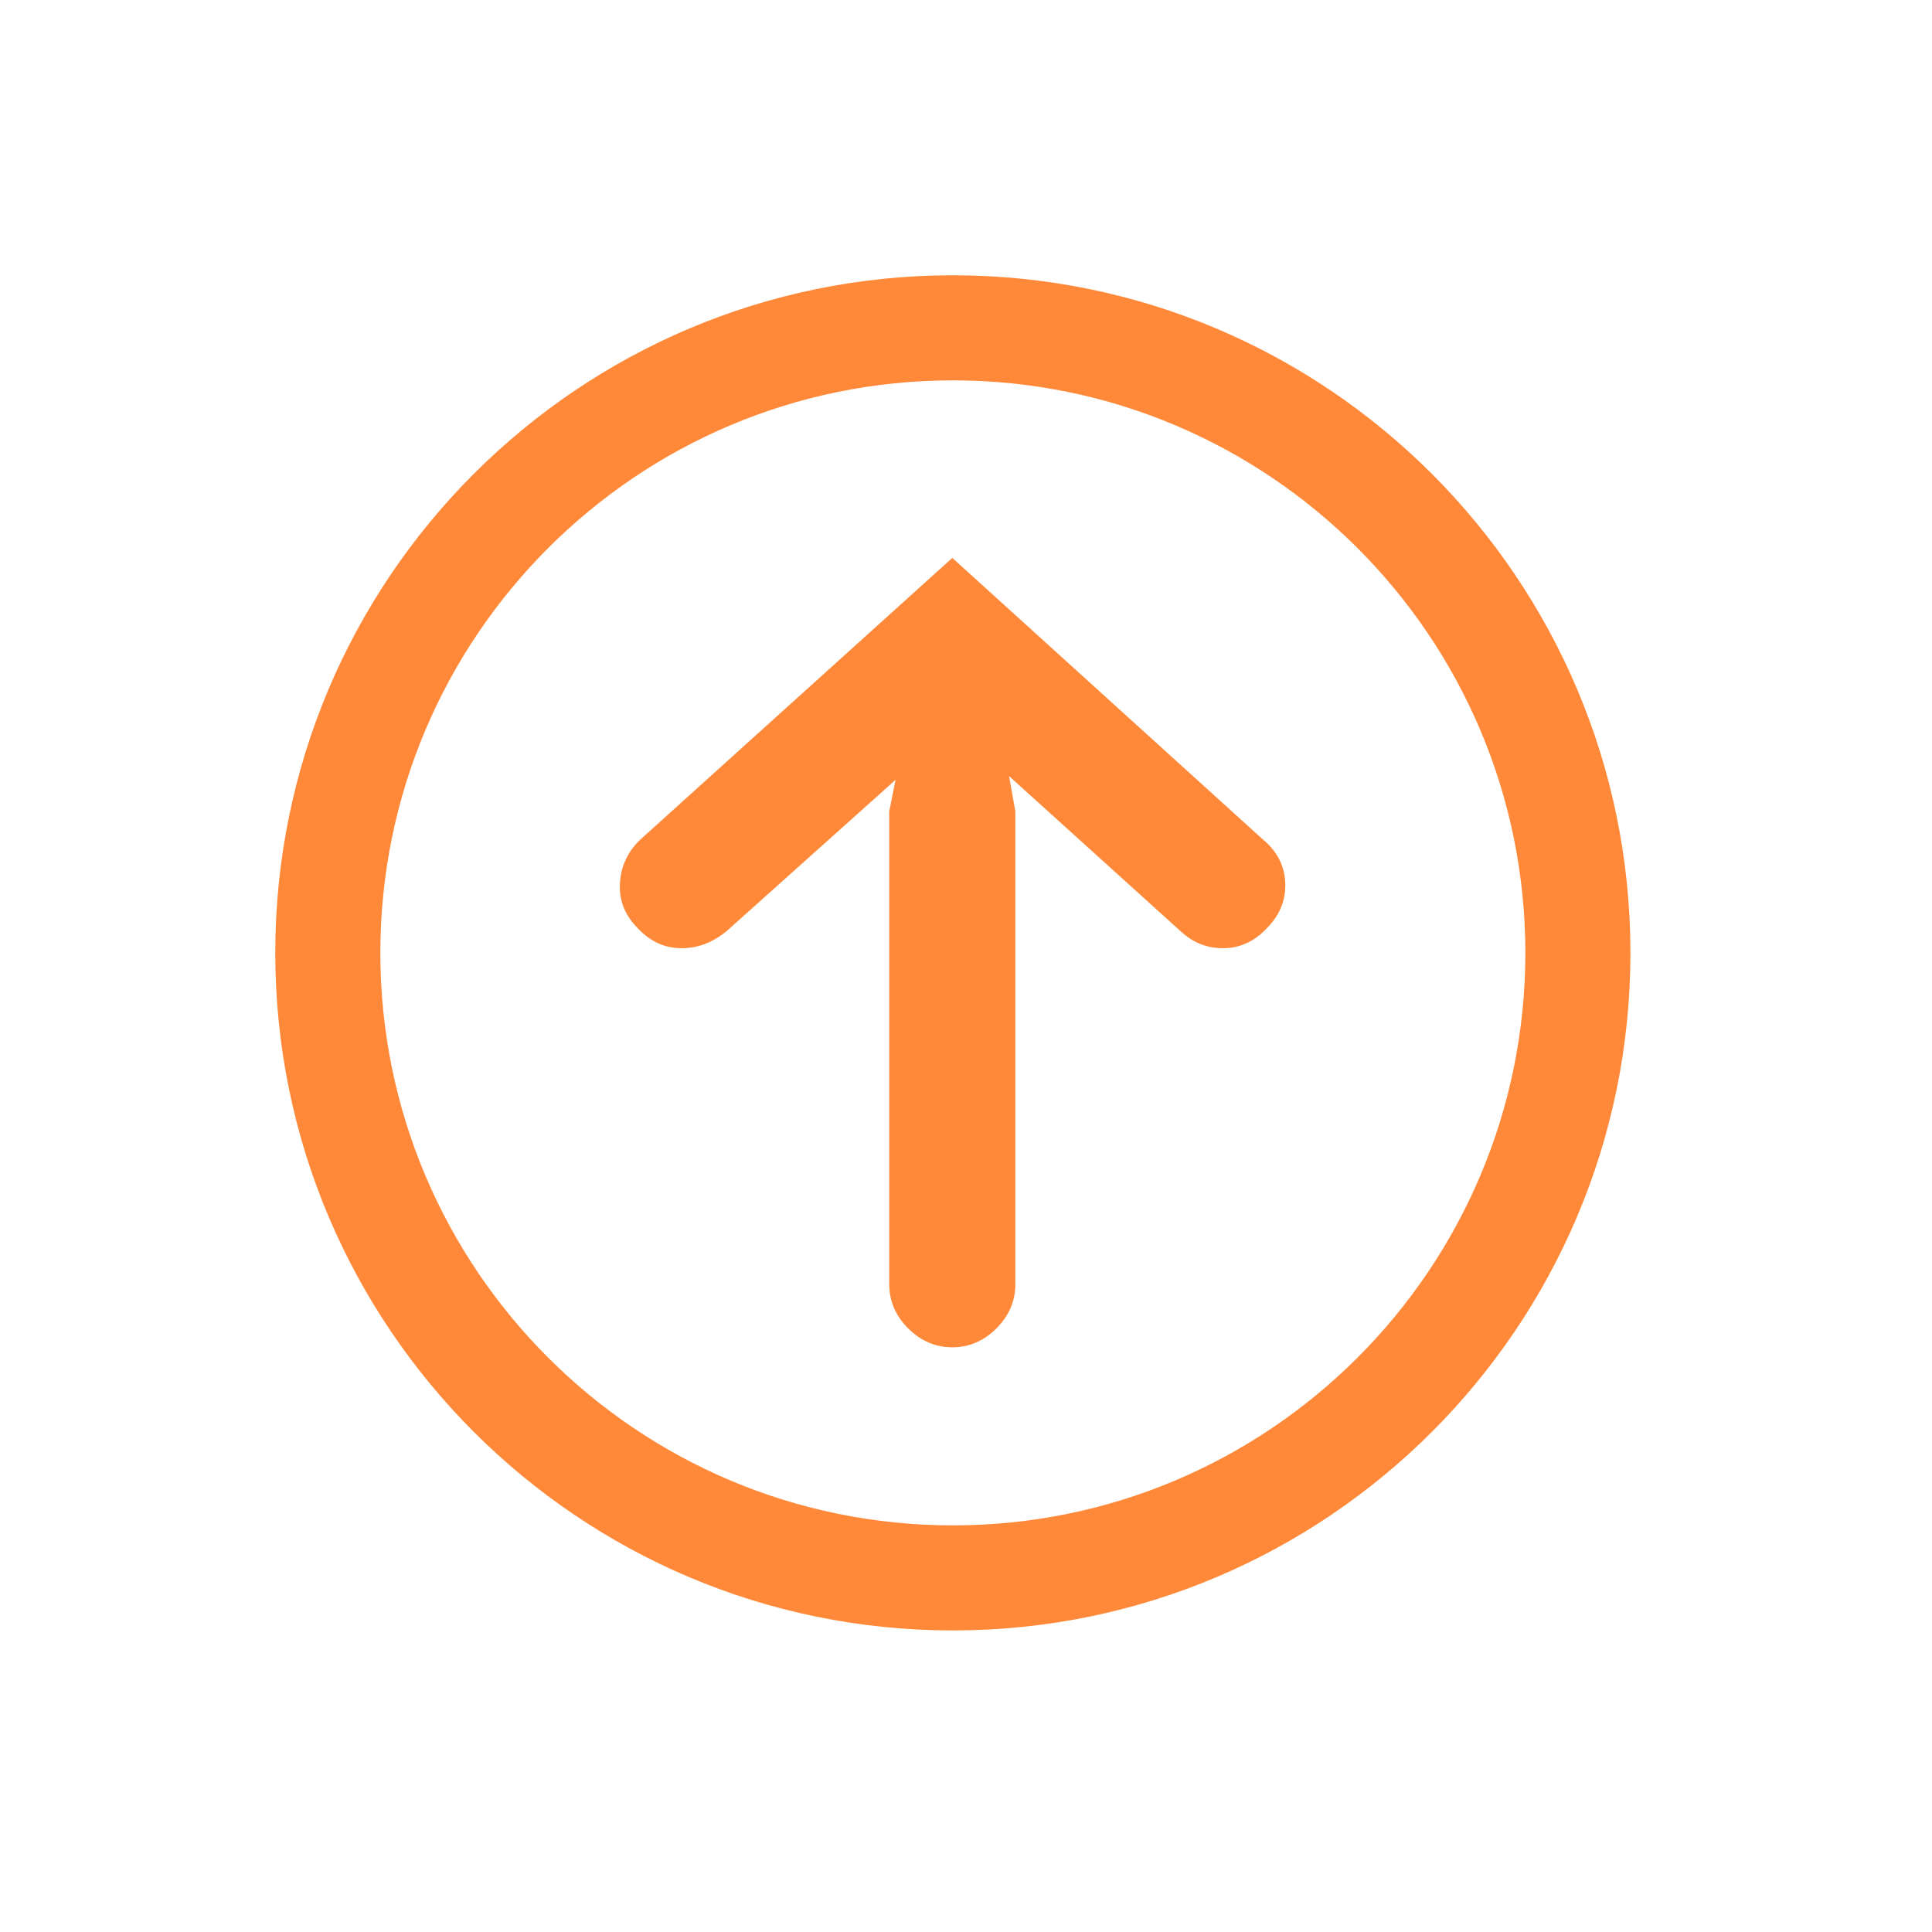
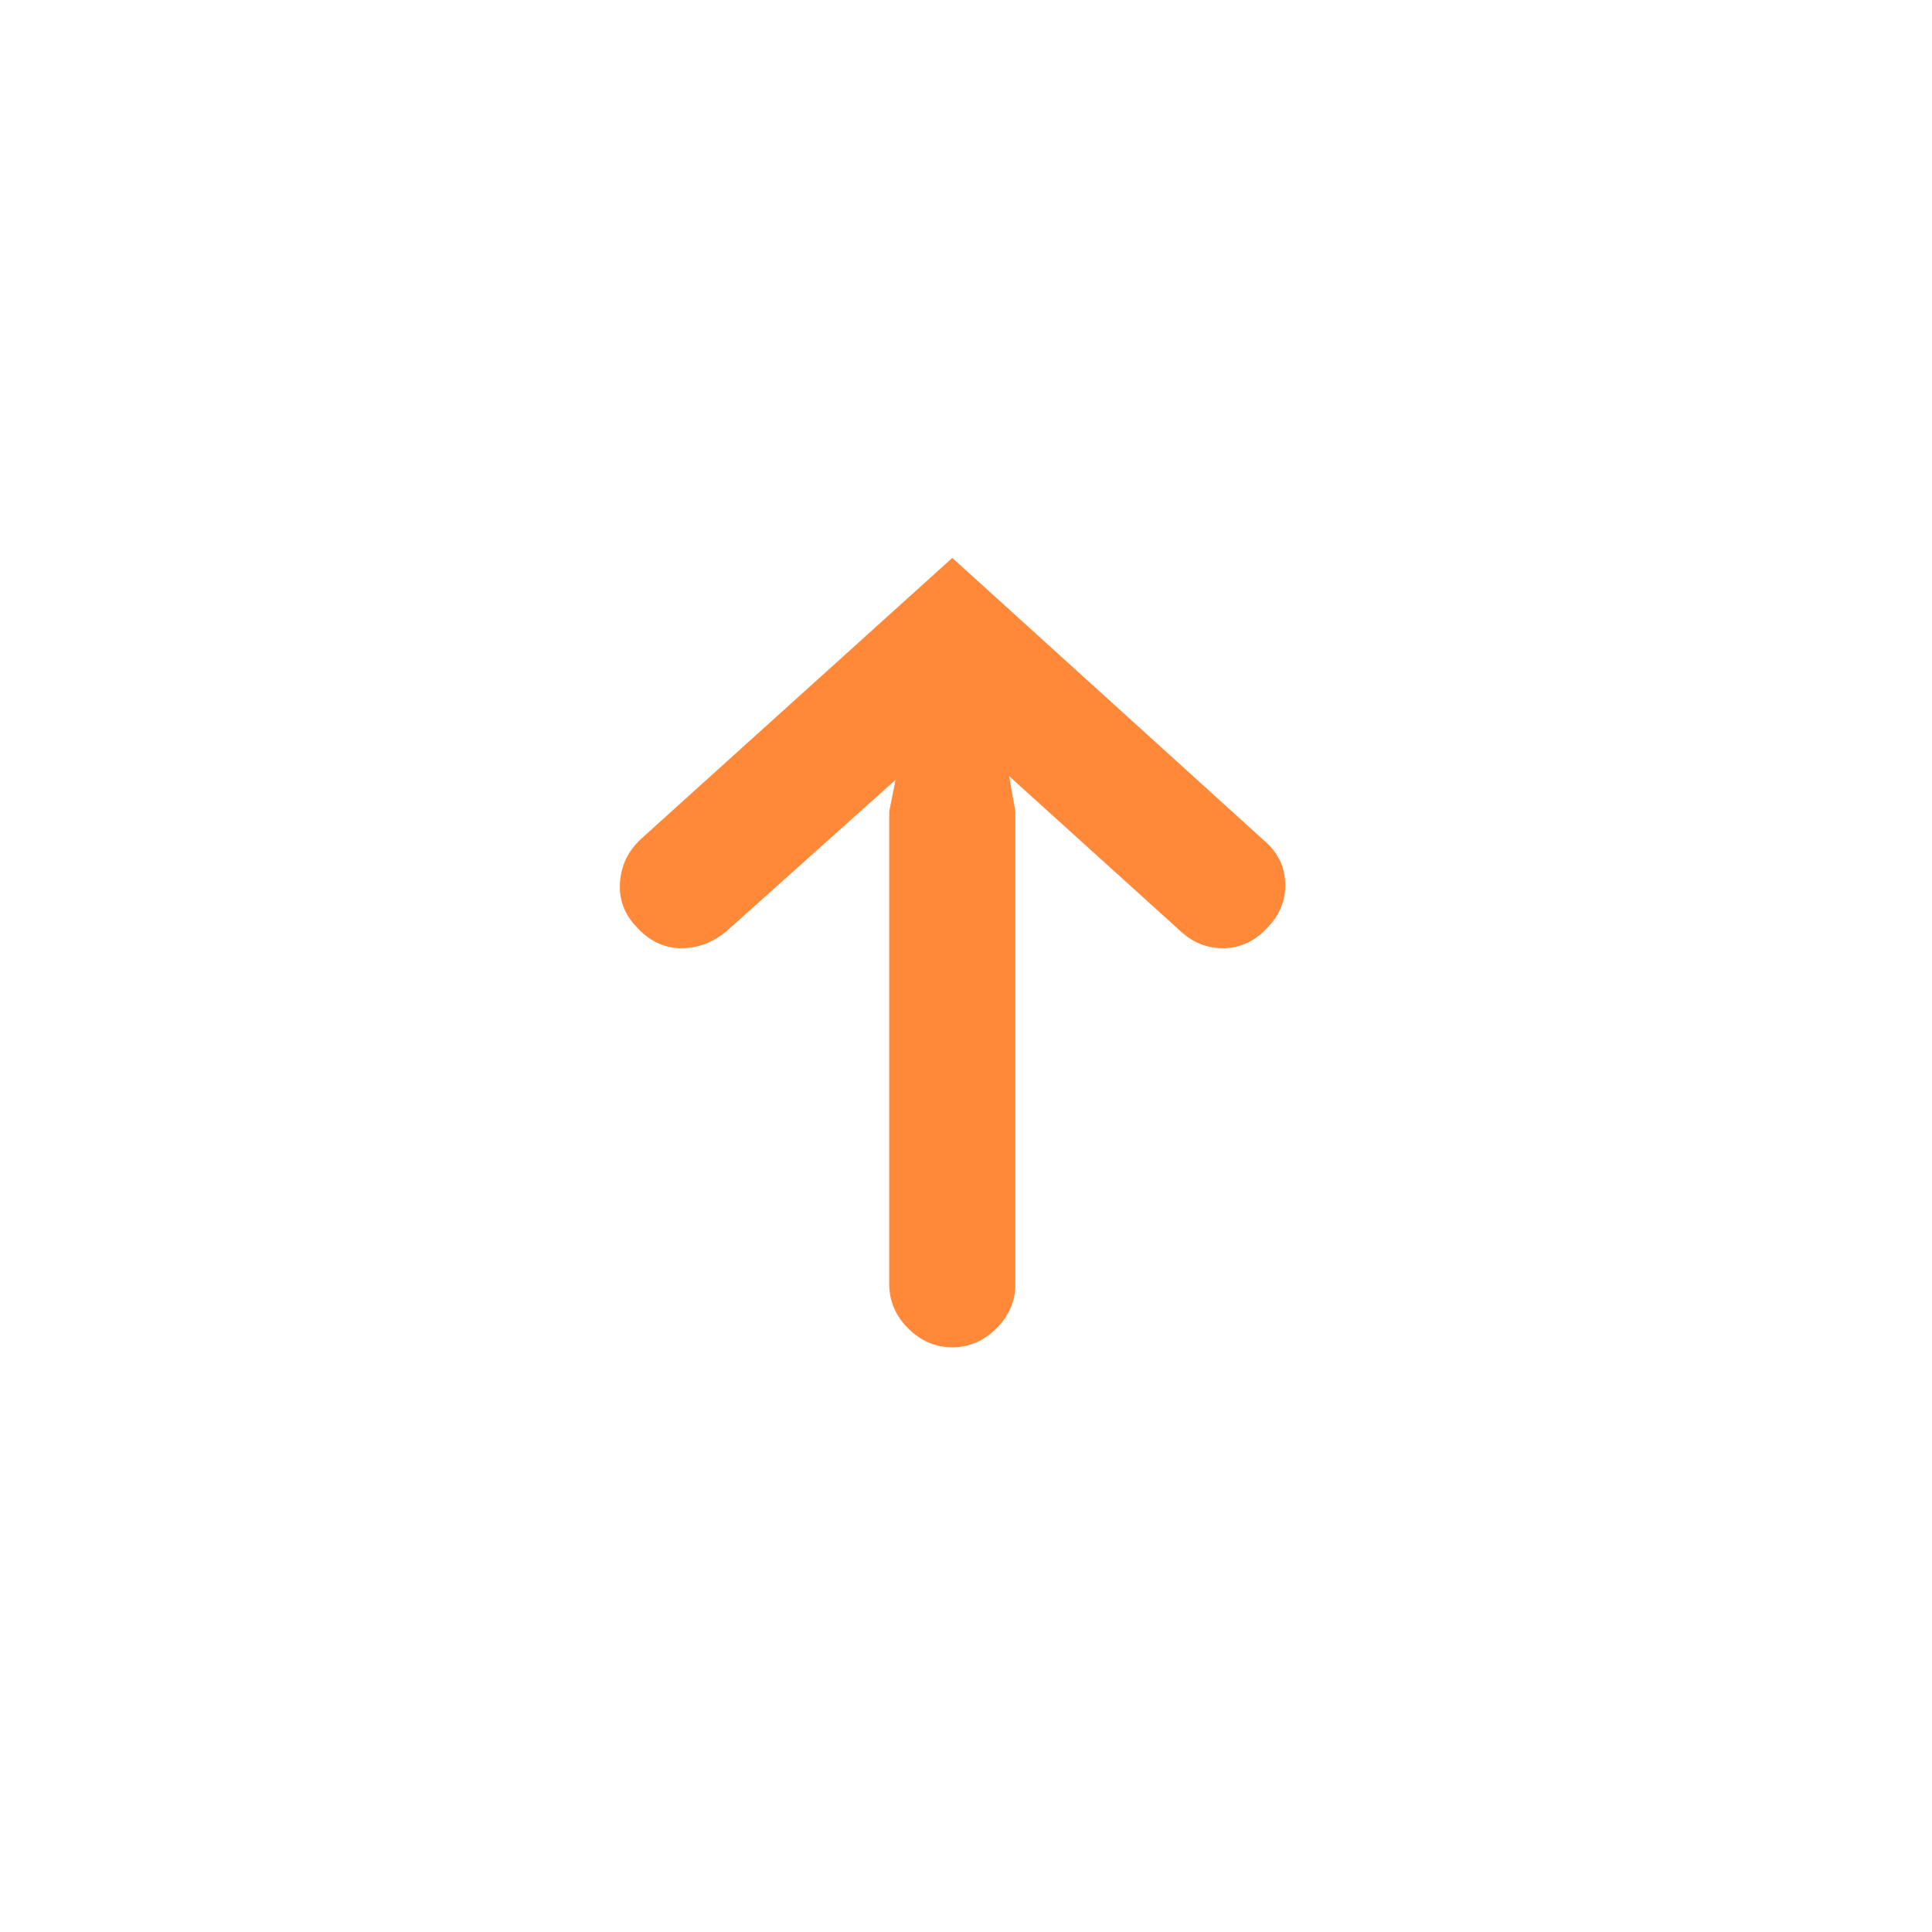
<svg xmlns="http://www.w3.org/2000/svg" width="100%" height="100%" viewBox="0 0 23 23" xml:space="preserve" style="fill-rule:evenodd;clip-rule:evenodd;stroke-linejoin:round;stroke-miterlimit:2;">
  <g transform="matrix(1.251,0,0,1.251,2.476,-6.53)">
    <path d="M10.095,14.033C9.975,14.169 9.835,14.239 9.675,14.243C9.515,14.247 9.375,14.193 9.255,14.081L7.623,12.605L7.683,12.941L7.683,17.441C7.683,17.601 7.623,17.741 7.503,17.861C7.383,17.981 7.243,18.041 7.083,18.041C6.923,18.041 6.783,17.981 6.663,17.861C6.543,17.741 6.483,17.601 6.483,17.441L6.483,12.941L6.543,12.641L4.935,14.081C4.799,14.193 4.651,14.247 4.491,14.243C4.331,14.239 4.191,14.169 4.071,14.033C3.959,13.913 3.909,13.773 3.921,13.613C3.933,13.453 3.999,13.317 4.119,13.205L7.083,10.529L10.035,13.205C10.171,13.317 10.243,13.453 10.251,13.613C10.259,13.773 10.207,13.913 10.095,14.033Z" style="fill:rgb(255,137,57);fill-rule:nonzero;" />
  </g>
  <g transform="matrix(1.251,0,0,1.251,-23.069,-29.16)">
-     <path d="M27.508,25.929C31.066,25.929 33.956,28.818 33.956,32.377C33.956,35.936 31.066,38.825 27.508,38.825C23.949,38.825 21.06,35.936 21.06,32.377C21.06,28.818 23.949,25.929 27.508,25.929ZM27.508,26.929C24.501,26.929 22.06,29.37 22.06,32.377C22.06,35.384 24.501,37.825 27.508,37.825C30.514,37.825 32.956,35.384 32.956,32.377C32.956,29.37 30.514,26.929 27.508,26.929Z" style="fill:rgb(255,137,57);" />
-   </g>
+     </g>
</svg>